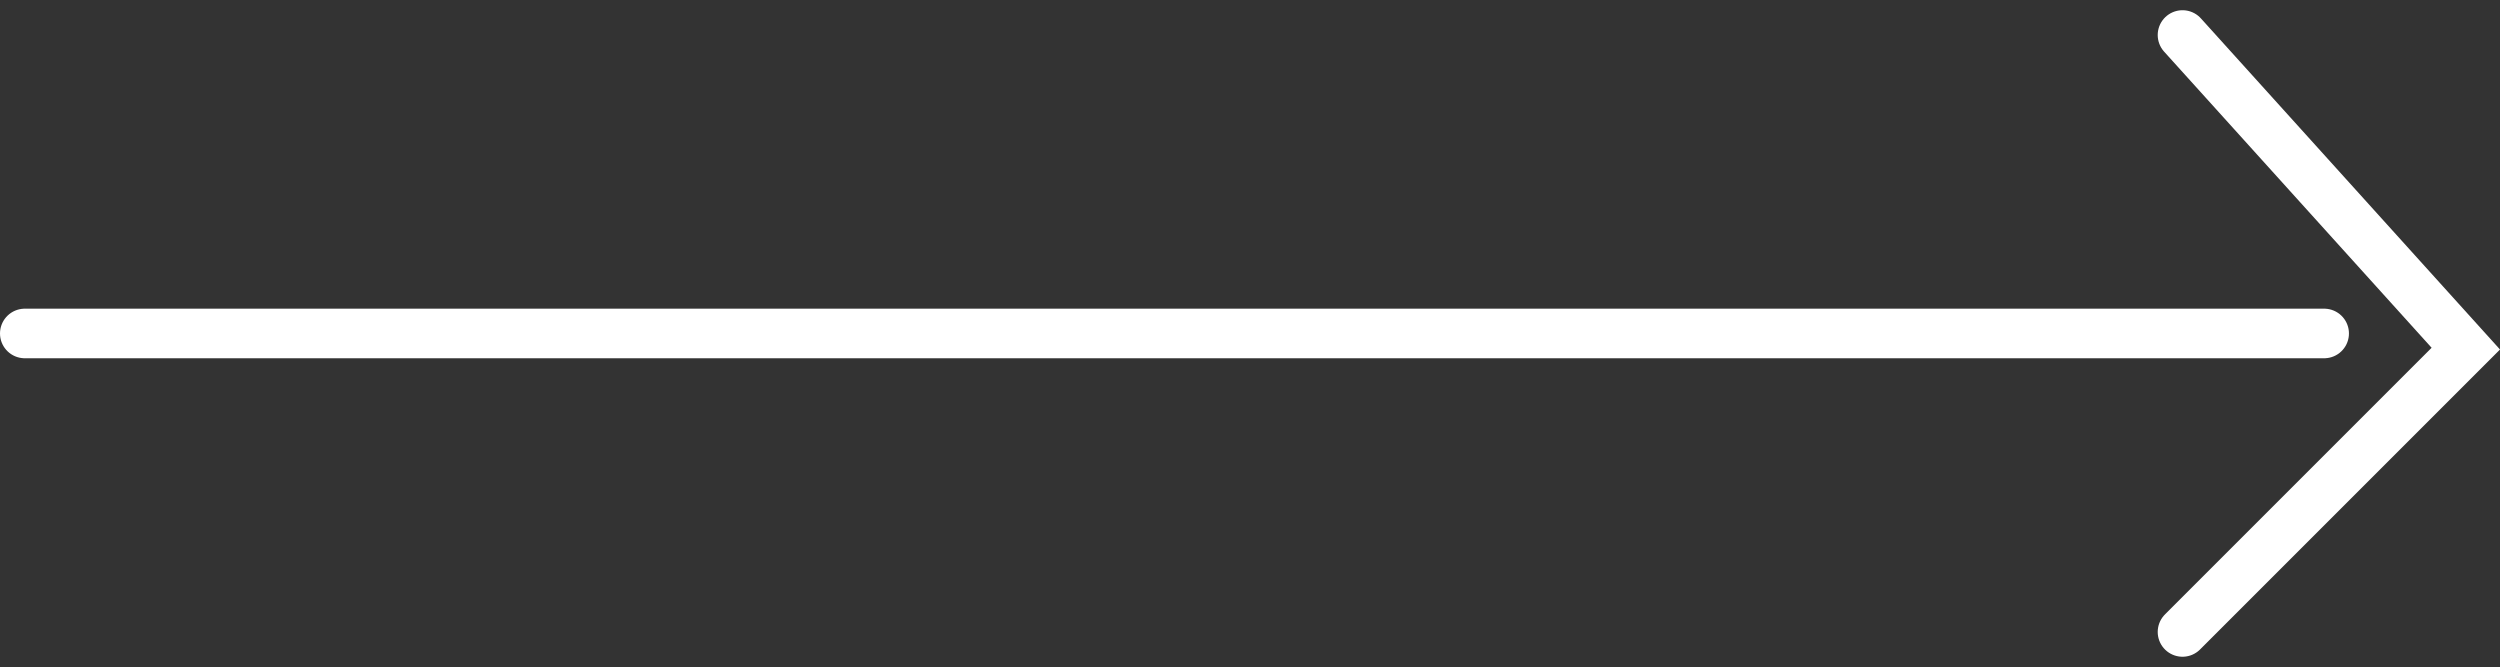
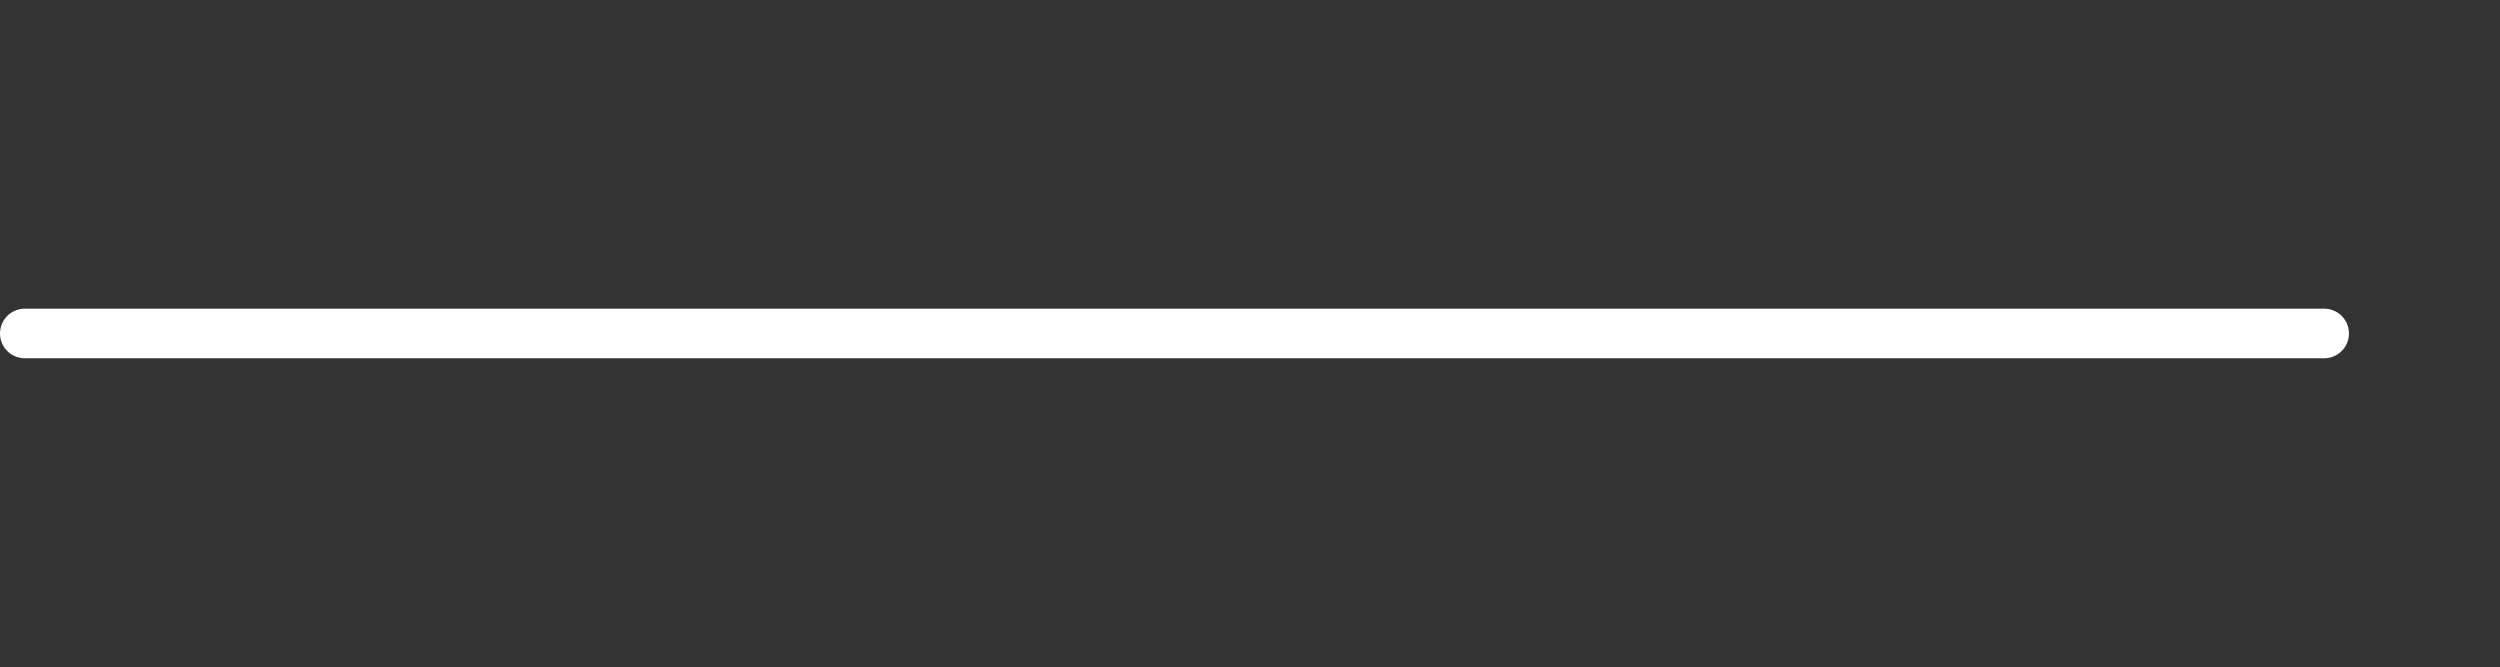
<svg xmlns="http://www.w3.org/2000/svg" width="100.828" height="26.901" viewBox="0 0 100.828 26.901">
  <rect x="0" y="0" width="100.828" height="26.901" fill="#333333" stroke="none" />
  <g id="Group_2352" data-name="Group 2352" transform="translate(-578.499 -1362.051)">
-     <path id="Path_4057" data-name="Path 4057" d="M-1596.478,9964.5l11.426,12.649-11.426,11.426" transform="translate(2263 -8601.037)" fill="none" stroke="#fff" stroke-linecap="round" stroke-width="2" />
    <path id="Path_4058" data-name="Path 4058" d="M-1680.95,9976.537h92.736" transform="translate(2260.449 -8601.037)" fill="none" stroke="#fff" stroke-linecap="round" stroke-width="2" />
  </g>
</svg>